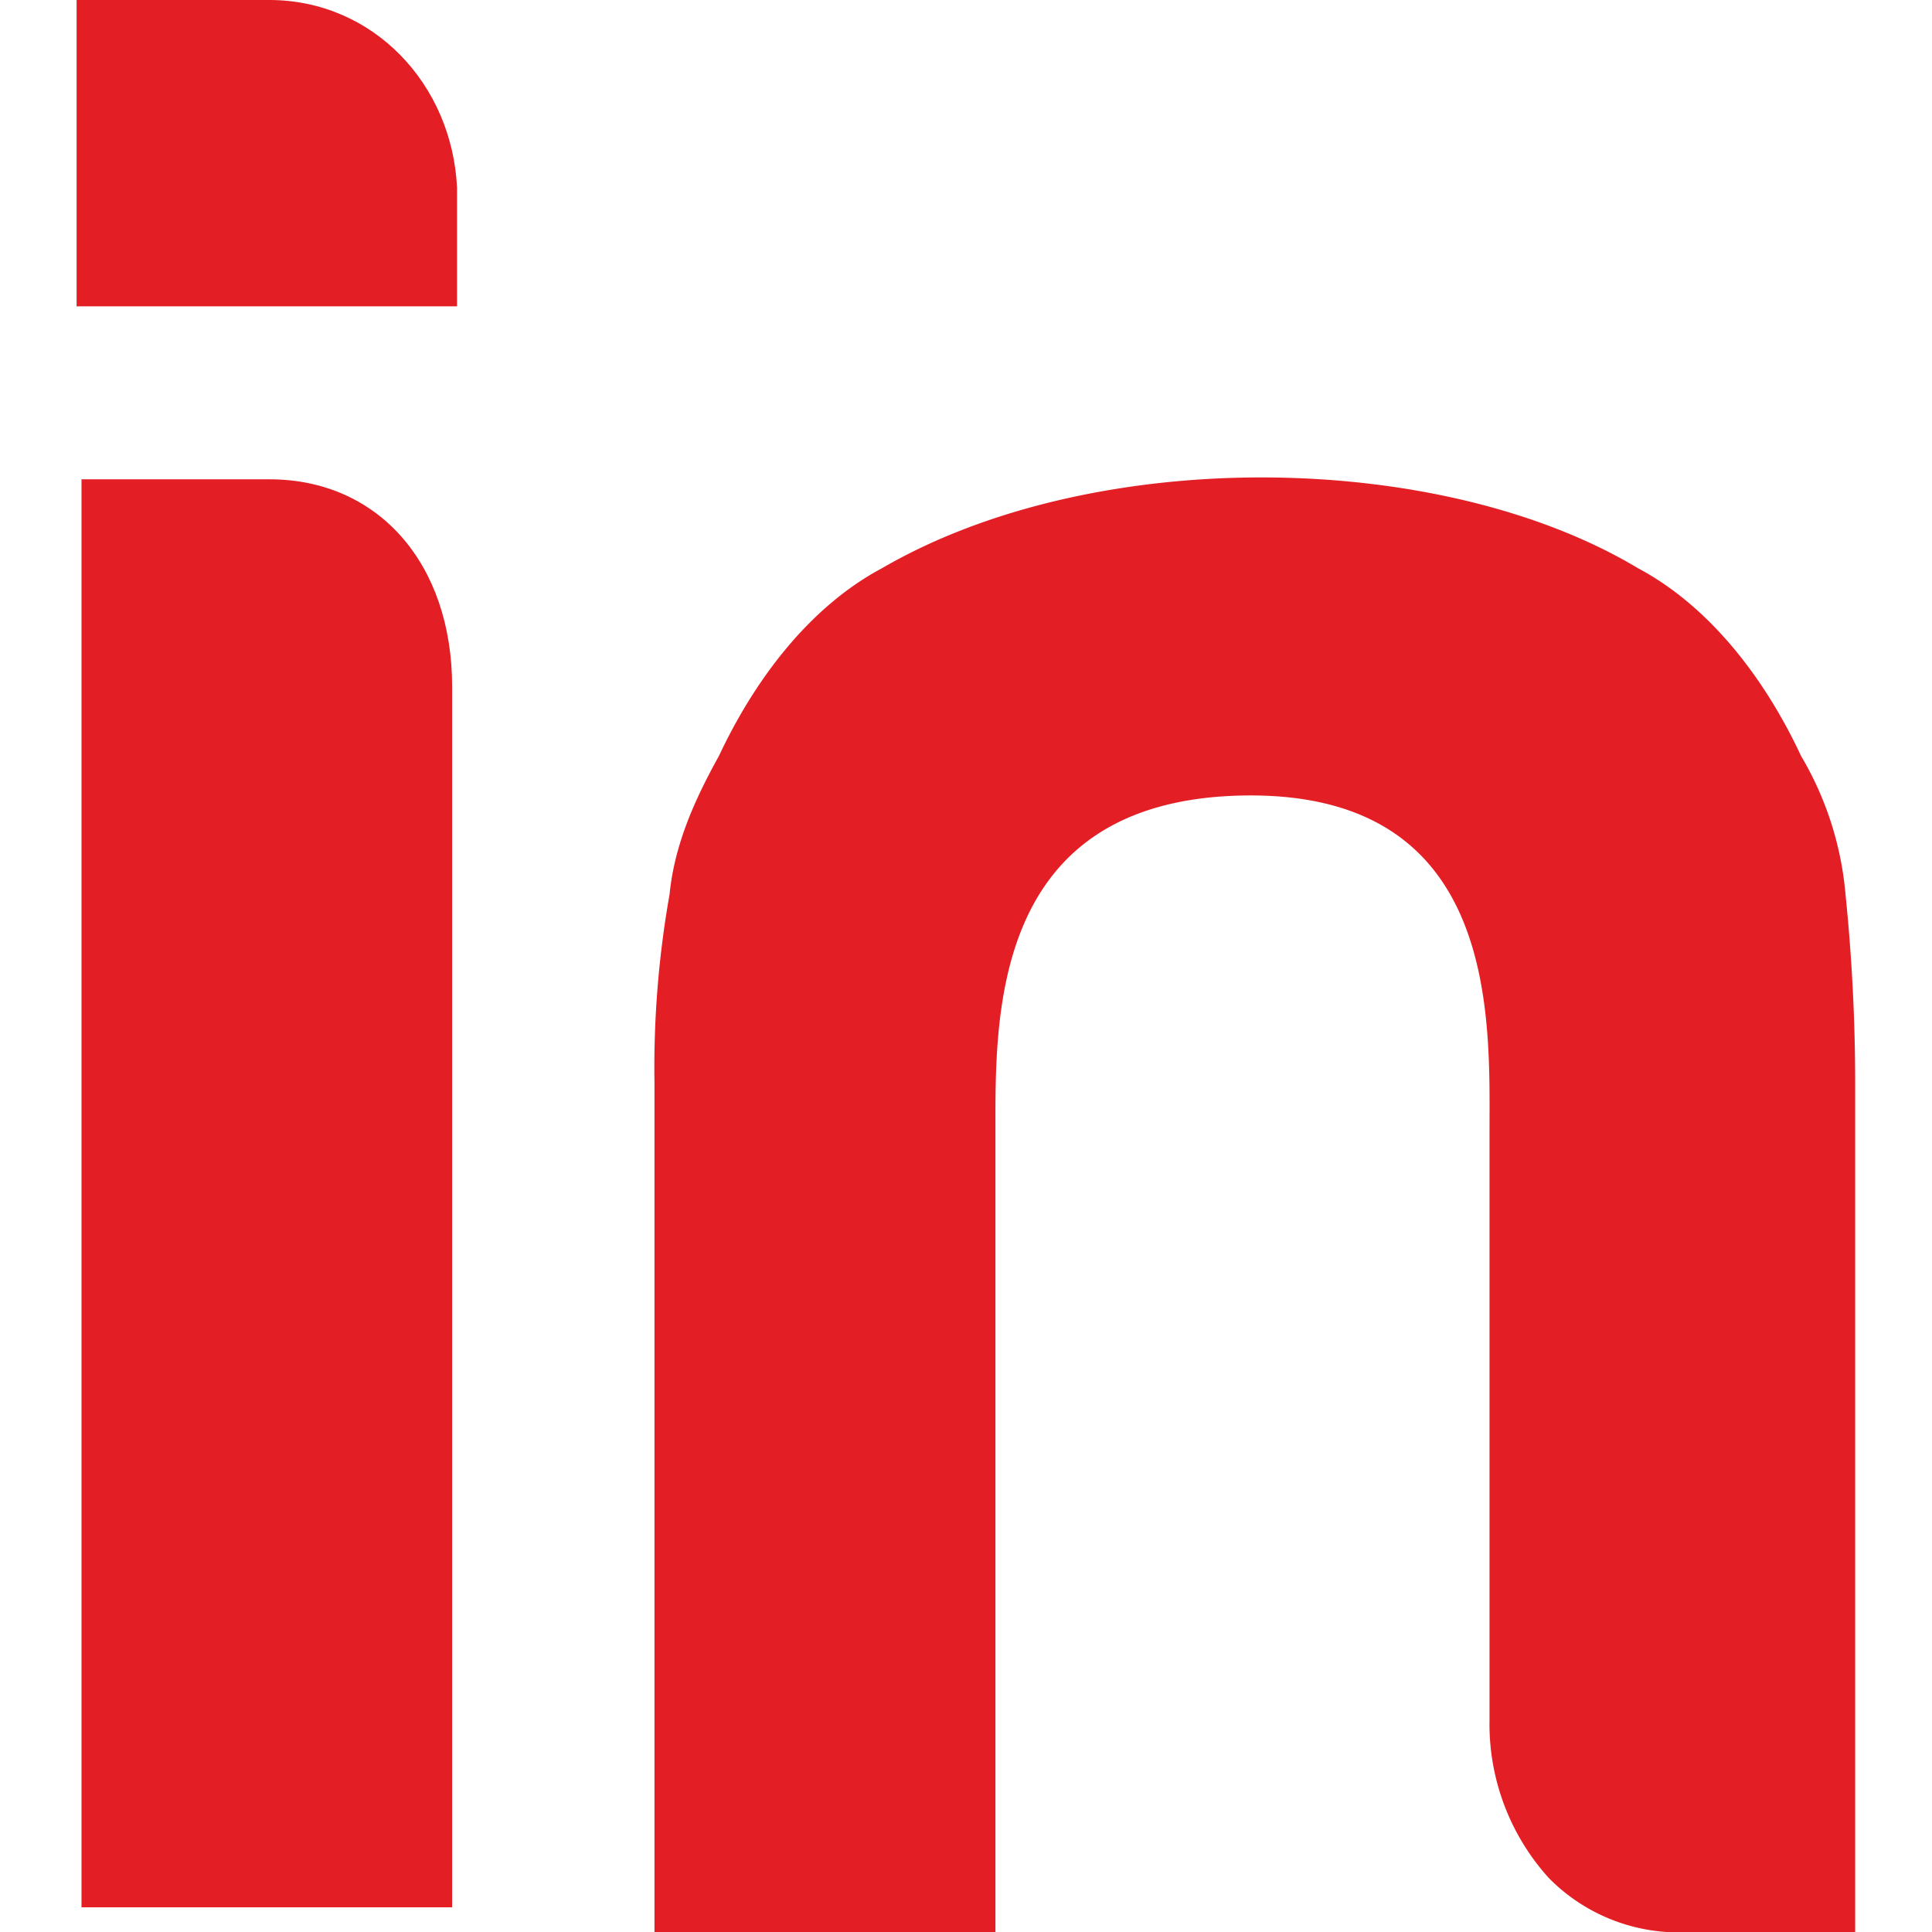
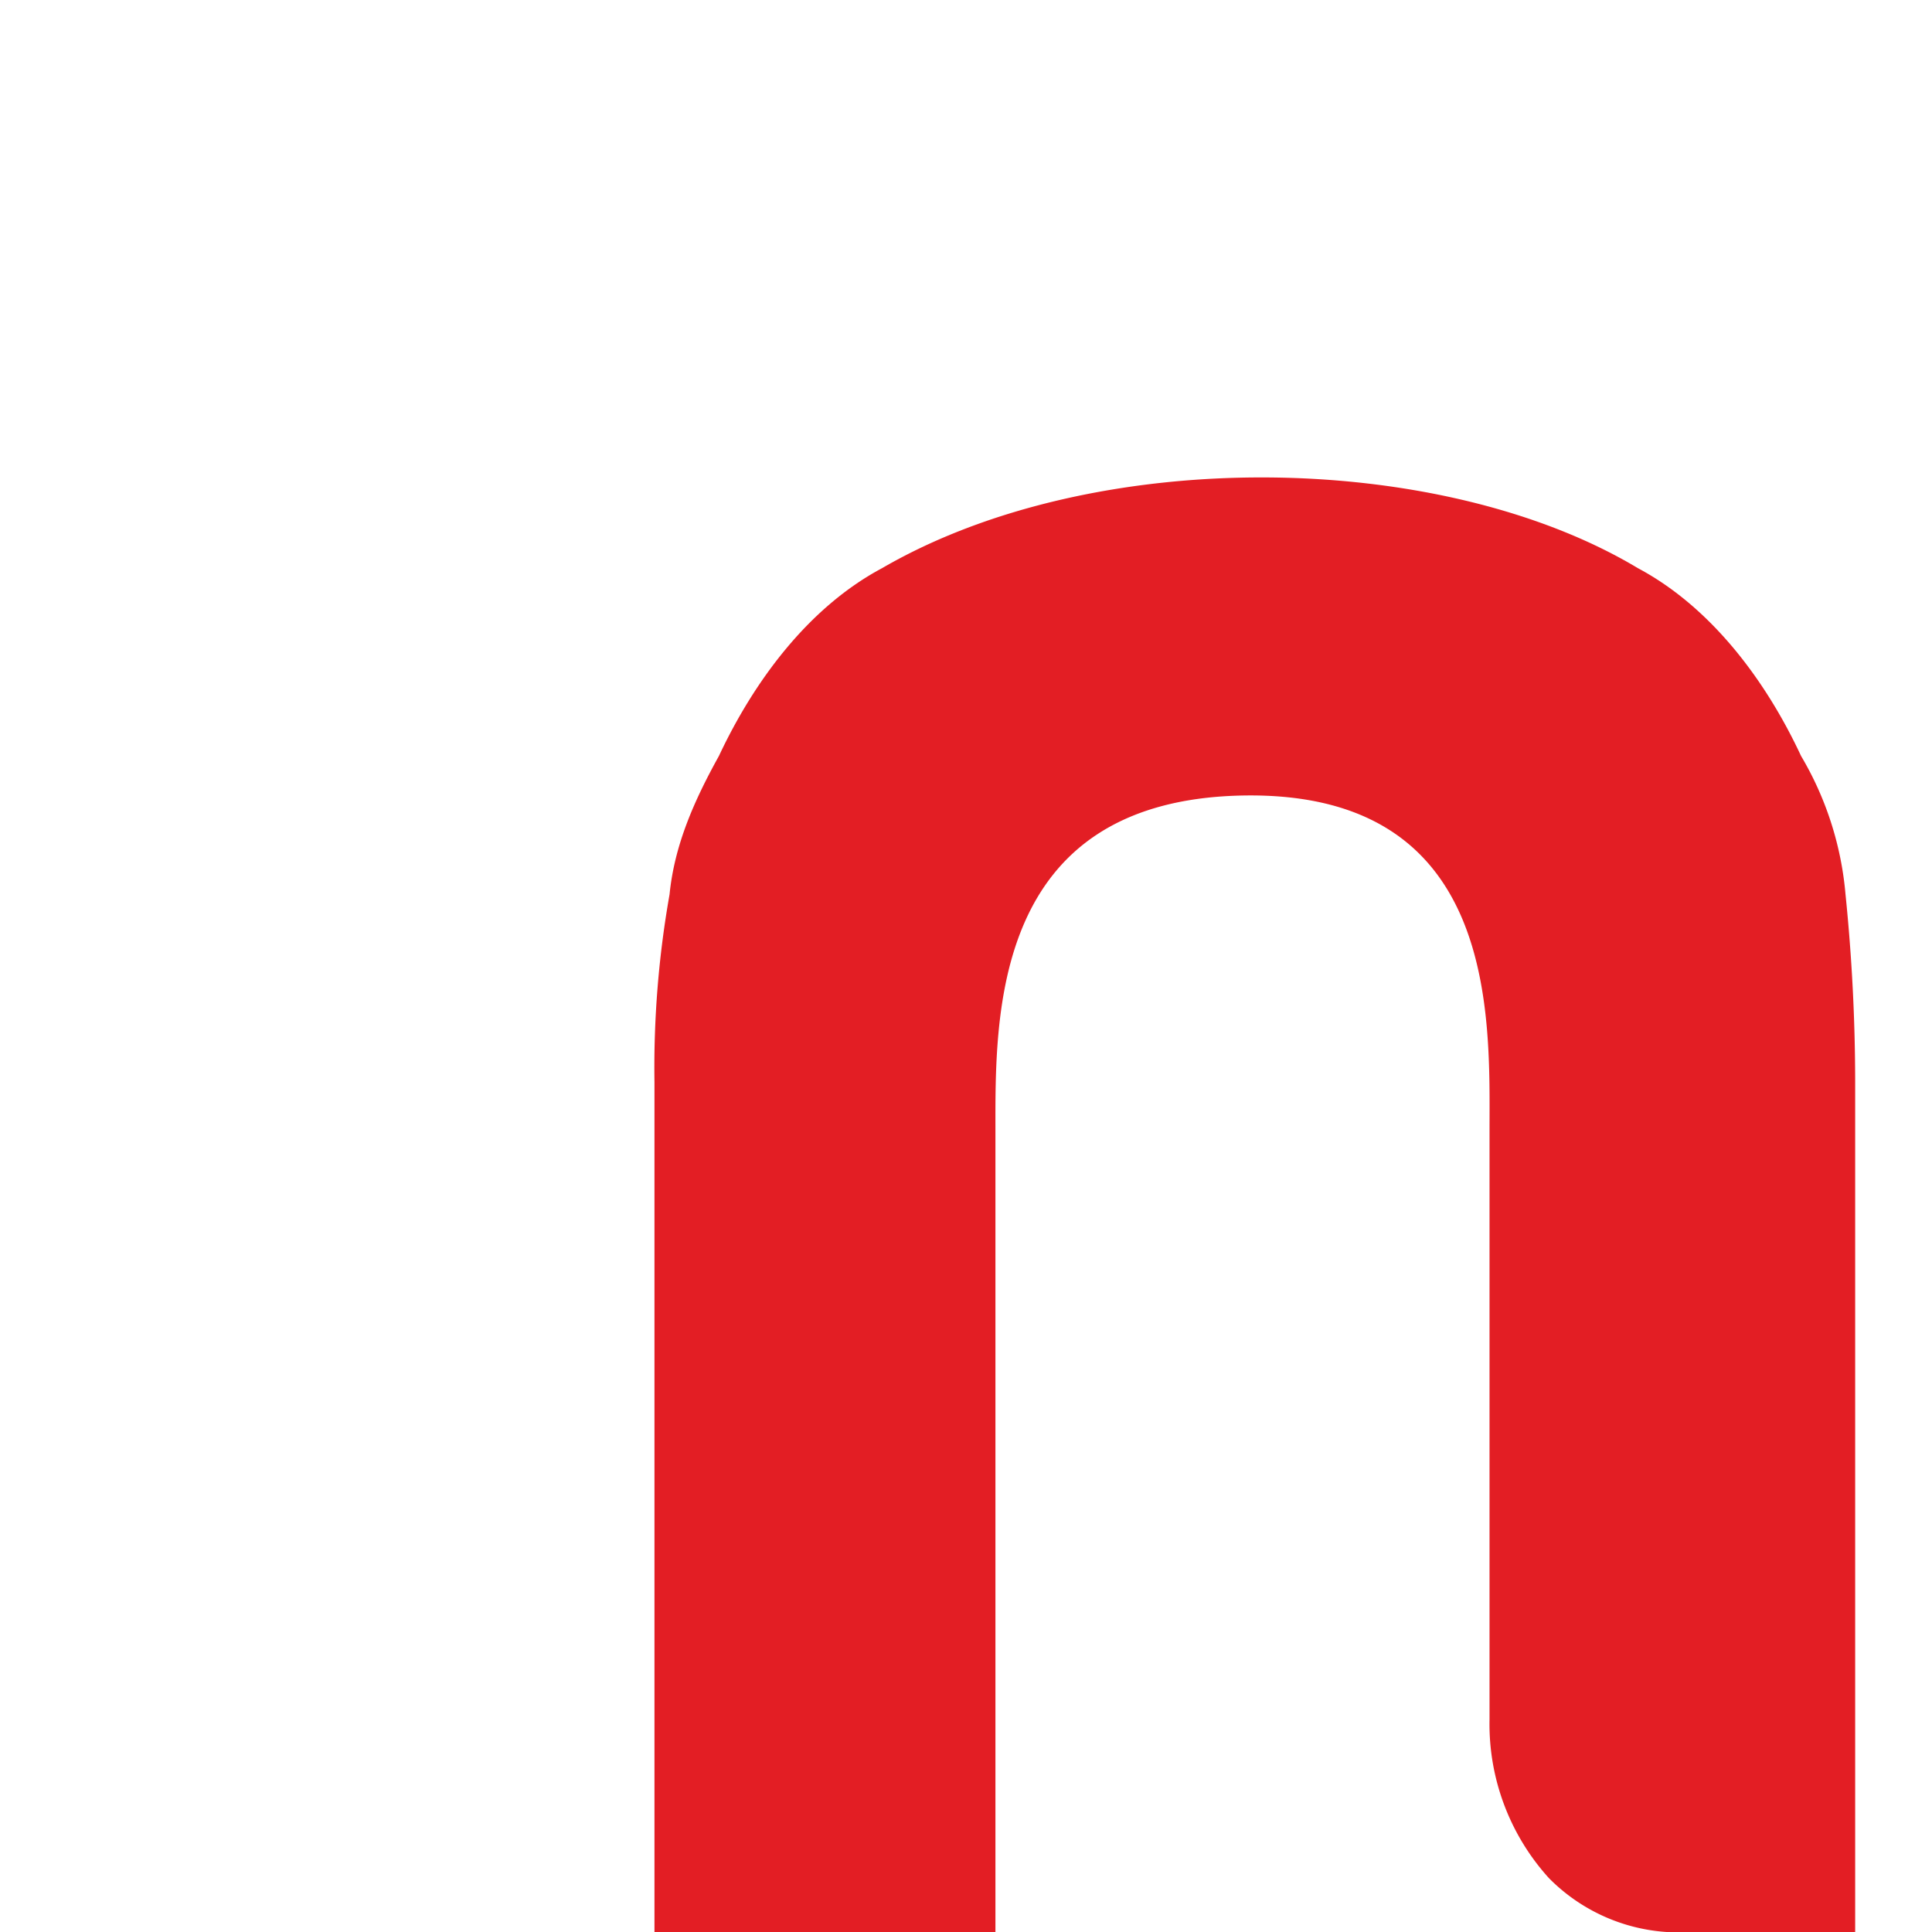
<svg xmlns="http://www.w3.org/2000/svg" id="Layer_1" data-name="Layer 1" viewBox="0 0 256 256">
  <defs>
    <style>.cls-1{fill:#e31e24;}</style>
  </defs>
  <g id="Слой_1">
    <g id="_1118794496" data-name=" 1118794496">
-       <path class="cls-1" d="M35.68,63.51H10.8v83.8h0v24.88h0v80.54H59.91V91C59.91,74.64,50.09,63.51,35.68,63.51Z" />
-       <path class="cls-1" d="M35.68,0H10.15V40.59H60.56V24.88h0C59.91,11.13,49.43,0,35.68,0Z" />
      <path class="cls-1" d="M244.54,118.51a43.25,43.25,0,0,0-5.89-18.34c-4.58-9.82-11.79-19.64-21.61-24.88-26.19-15.71-72-16.36-100.17,0-9.82,5.24-17,15.06-21.61,24.88-3.27,5.9-5.89,11.79-6.54,18.34a131.79,131.79,0,0,0-2,24.88V256h45.18V149.93c0-15.06-.66-43.86,32.73-44.52,34.05-.65,32.74,29.46,32.74,44.52v77.92a30.39,30.39,0,0,0,7.86,21,24.17,24.17,0,0,0,17.68,7.2h22.91V143.39A246.62,246.62,0,0,0,244.54,118.51Z" />
    </g>
  </g>
</svg>